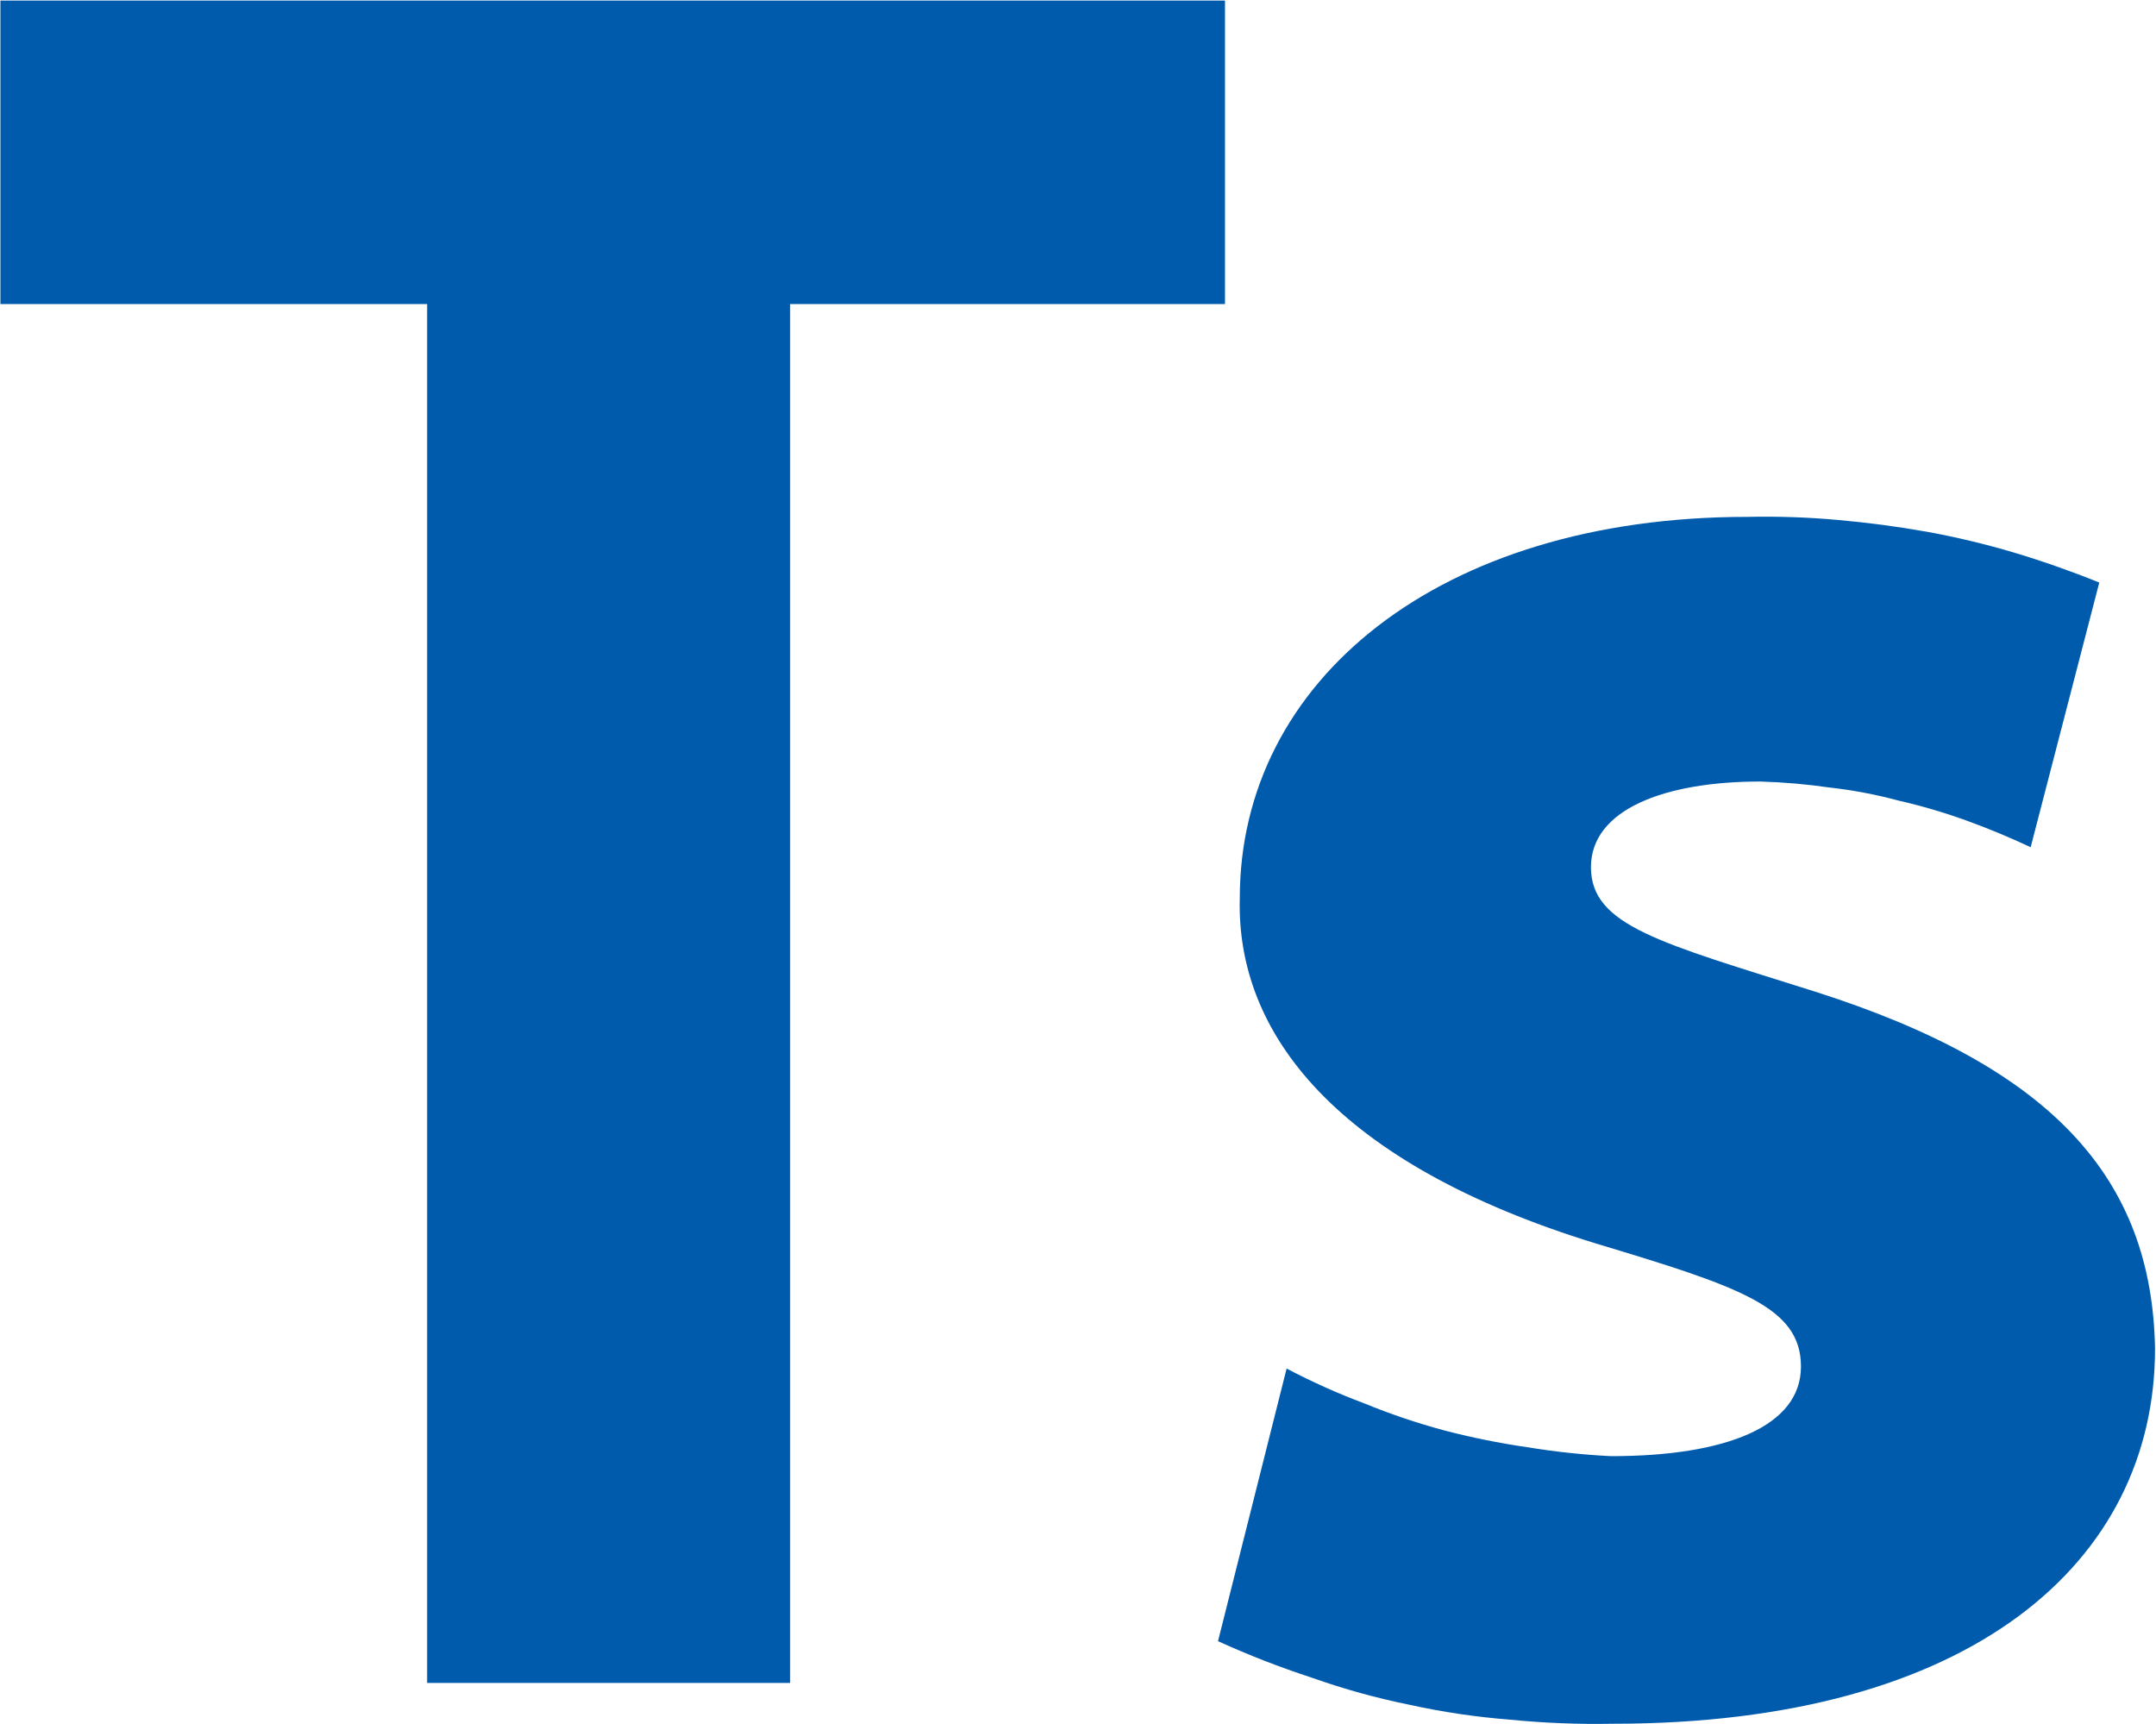
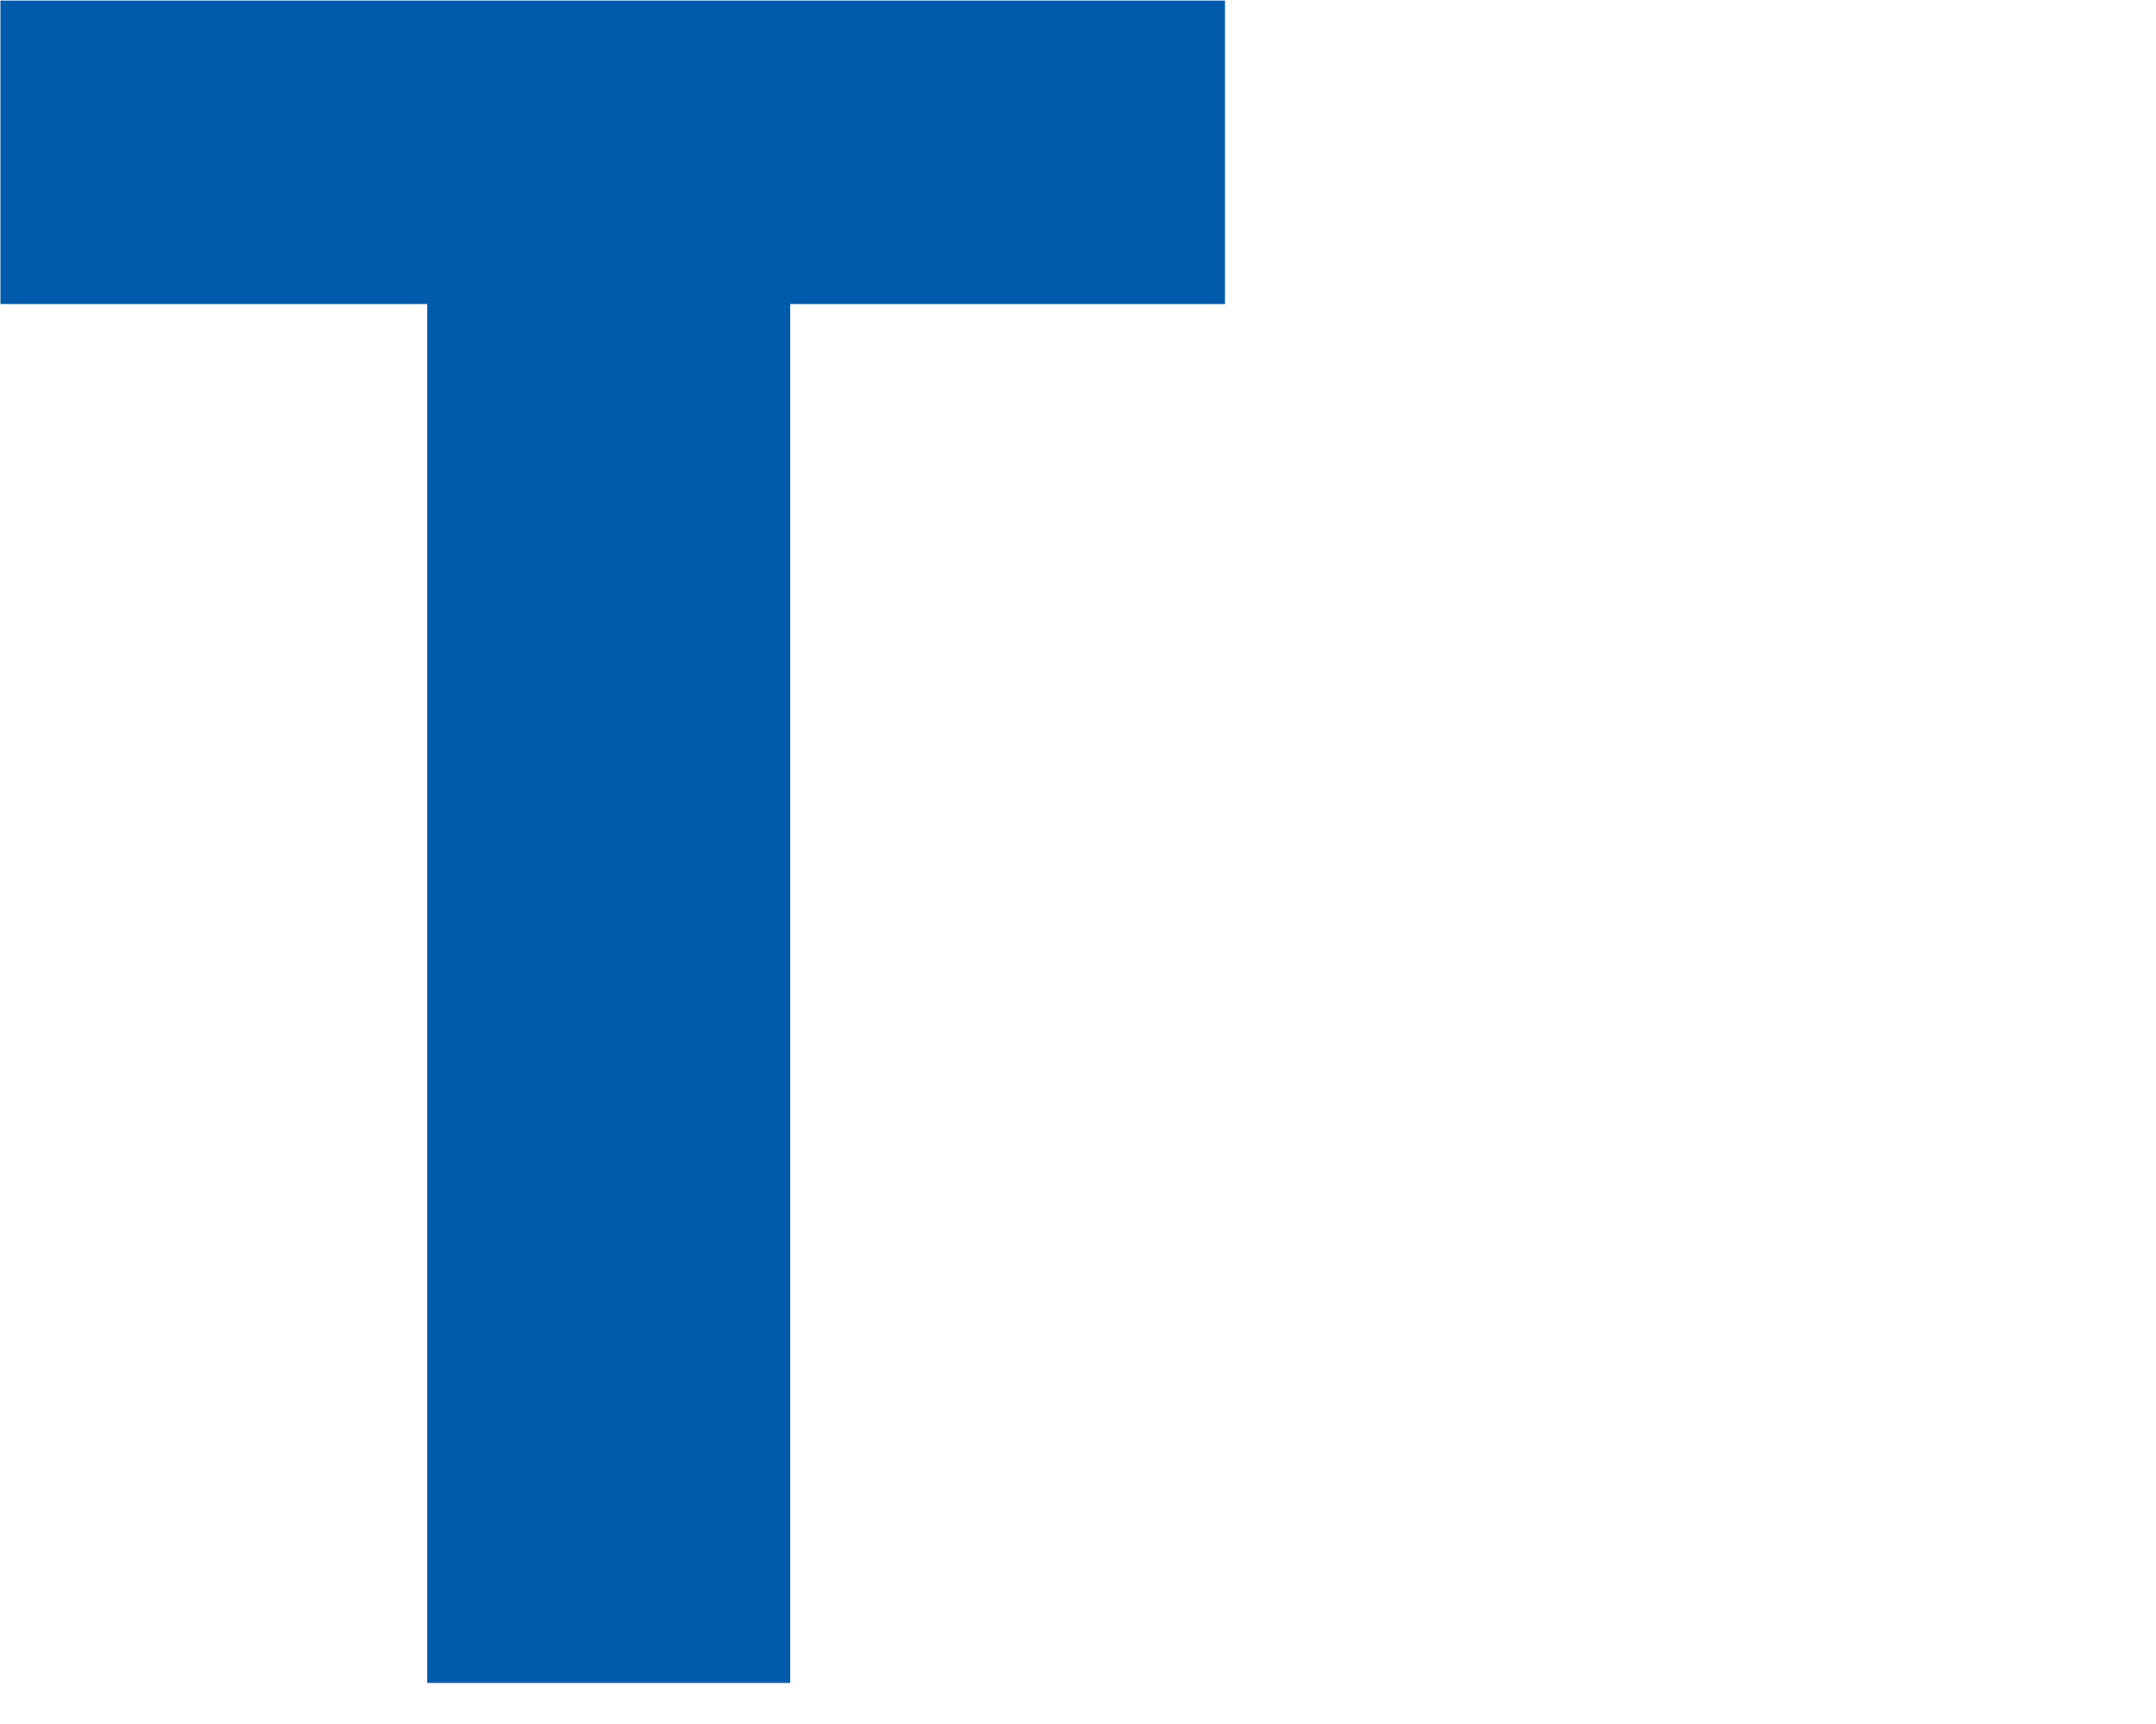
<svg xmlns="http://www.w3.org/2000/svg" version="1.2" viewBox="0 0 1543 1234" width="1543" height="1234">
  <style>.a{fill:#005bac}</style>
-   <path class="a" d="m920.8 979.4q27 14.2 55.5 24.9 27.8 11.4 57 19.3 29.9 7.8 59.8 12.1 29.9 4.9 59.8 6.4c82.6 0 136-21.4 136-64.1 0-42.7-43.5-57-147.4-88.3-185.1-57-257-150.2-254.2-247.1 0-155.2 142.4-272.7 363.1-272.7q32.8-0.7 64.8 2.2 32 2.8 64.1 8.5 31.3 5.7 62.6 15 30.6 9.2 60.5 21.3l-49.1 189.4q-22.8-10.7-46.3-19.2-23.5-8.5-48.4-14.2-24.2-6.5-49.1-9.3-24.9-3.6-49.8-4.3c-68.4 0-121.1 20-121.1 61.3 0 42 49.9 54.1 160.2 89 170.2 54.1 241.4 133.8 243.5 255.6 0 153-131.7 268.4-388 268.4q-37 0.7-73.3-2.9-36.3-2.8-71.9-10.6-35.6-7.2-69.8-19.3-34.9-11.4-67.6-26.3z" />
  <path class="a" d="m305.7 217.6h-305.4v-217.2h876.4v217.2h-311.2v986.8h-259.8z" />
</svg>